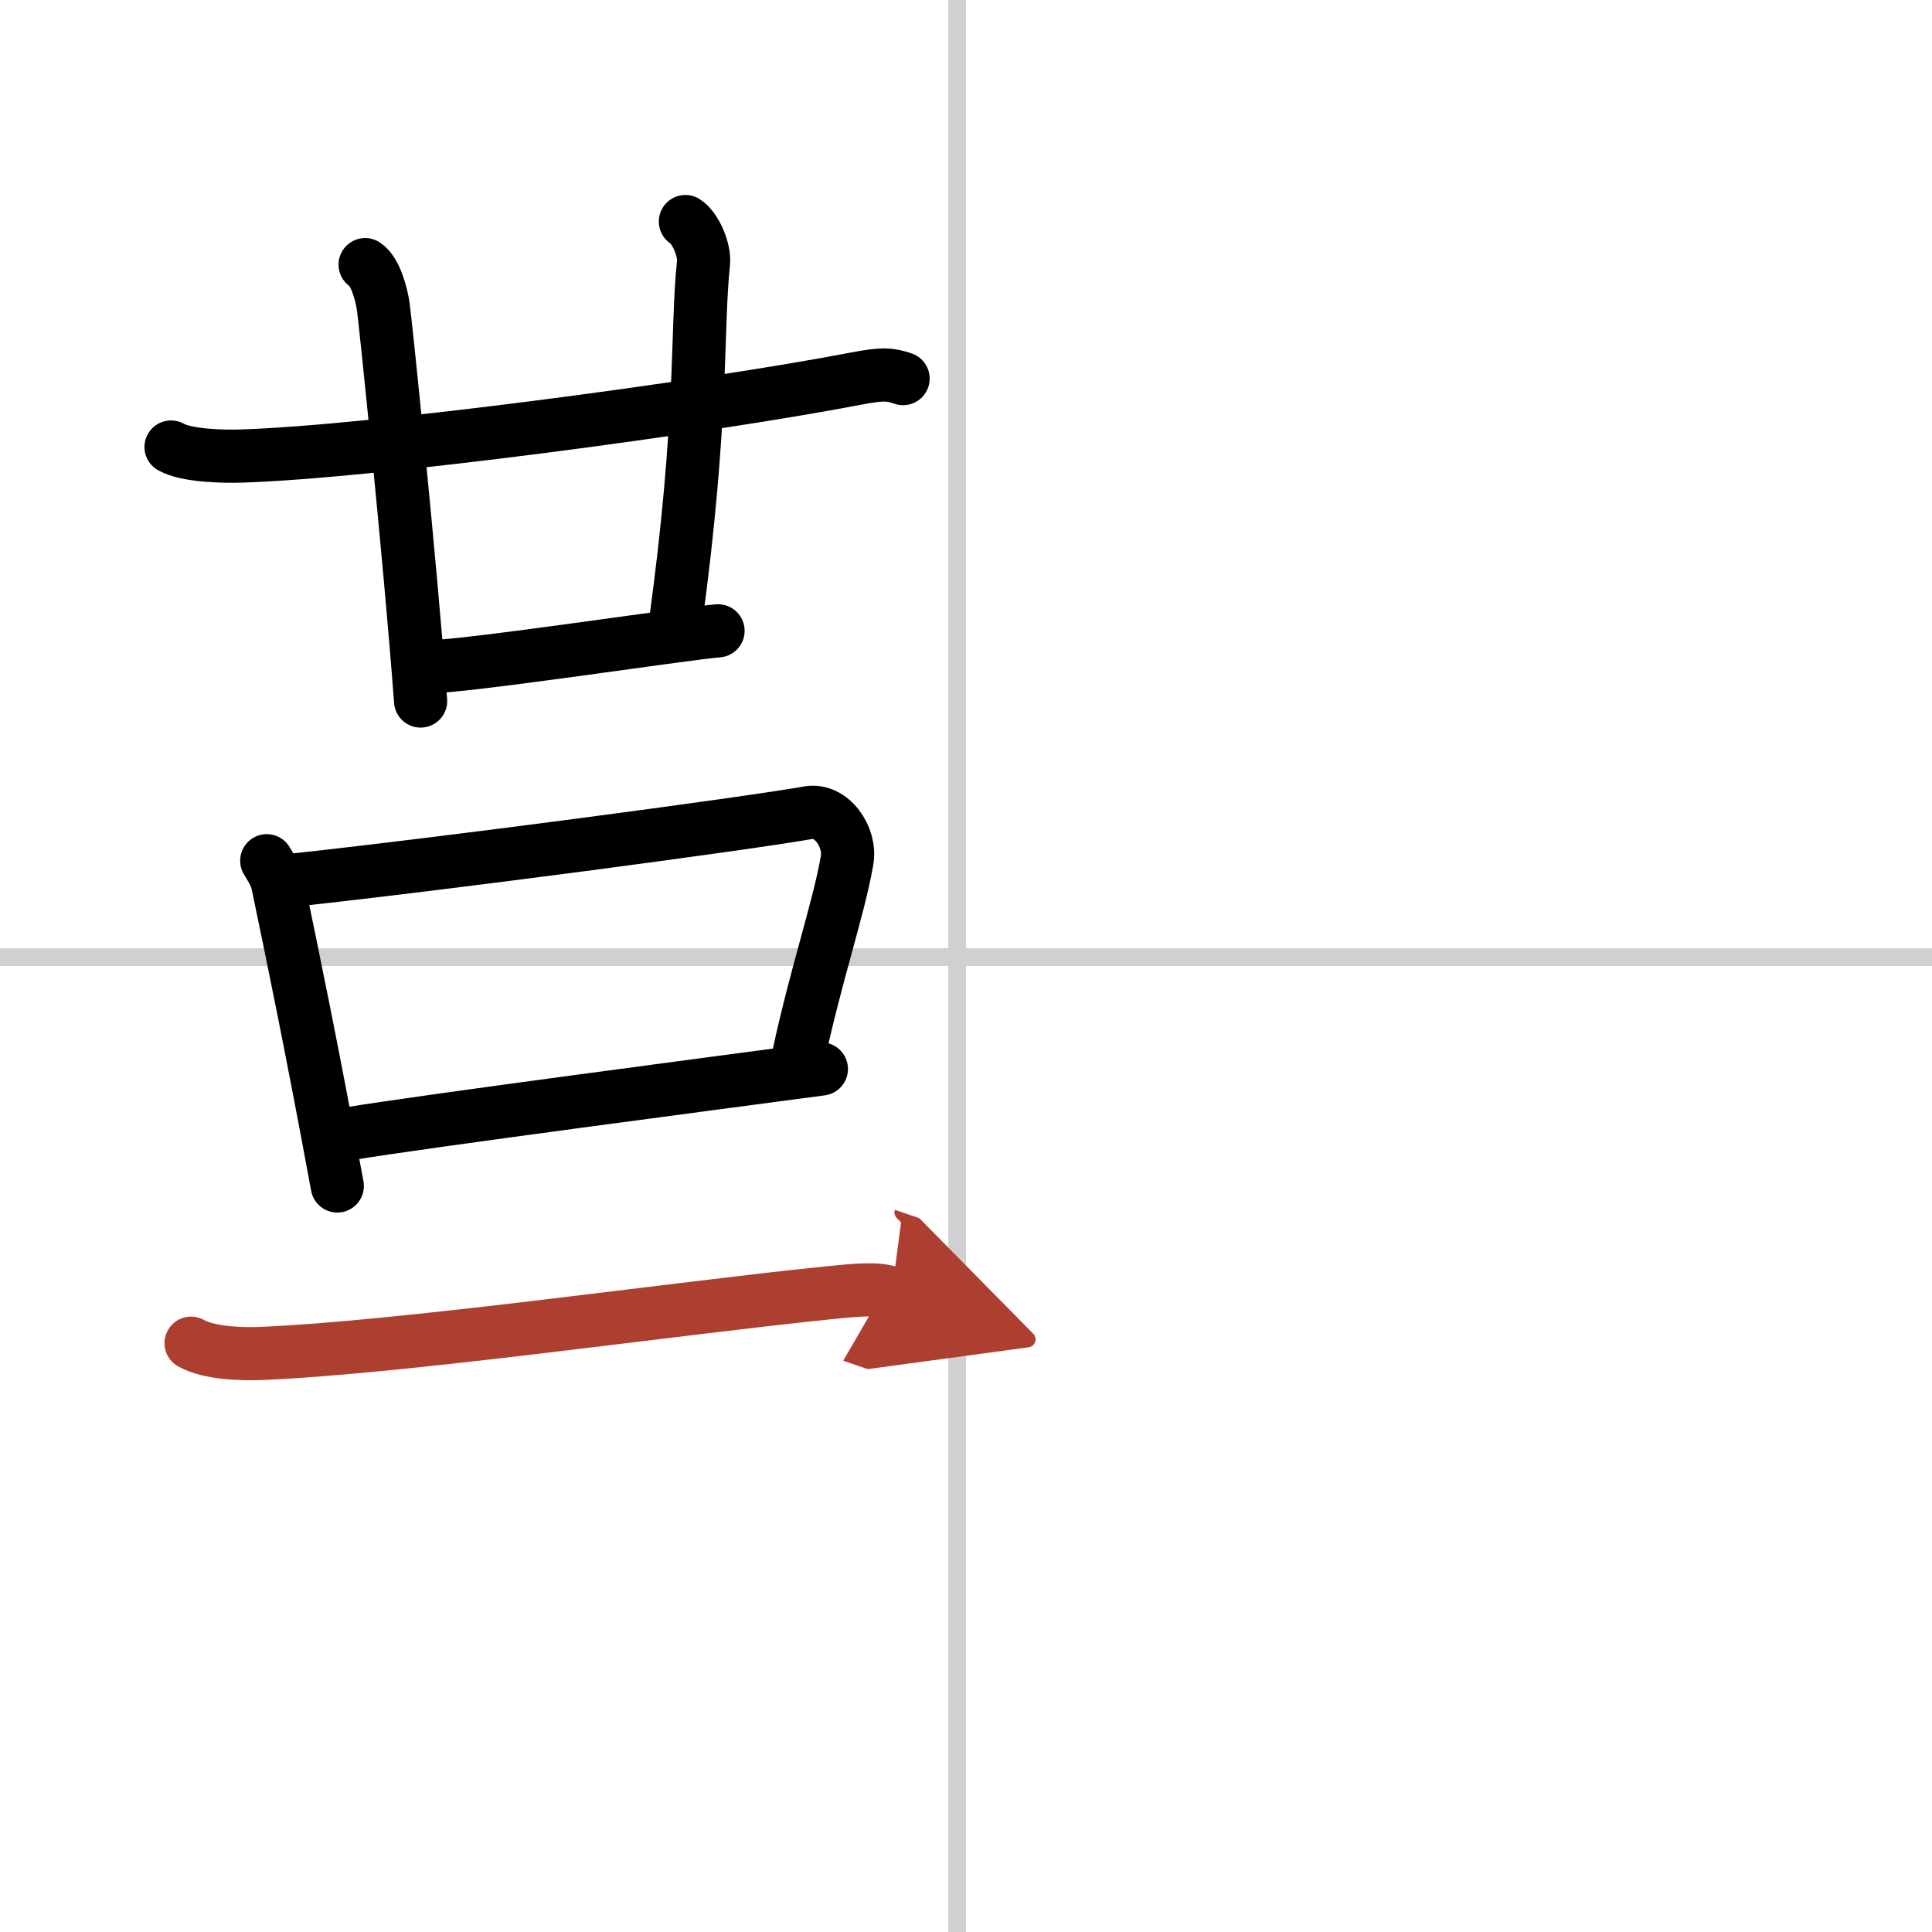
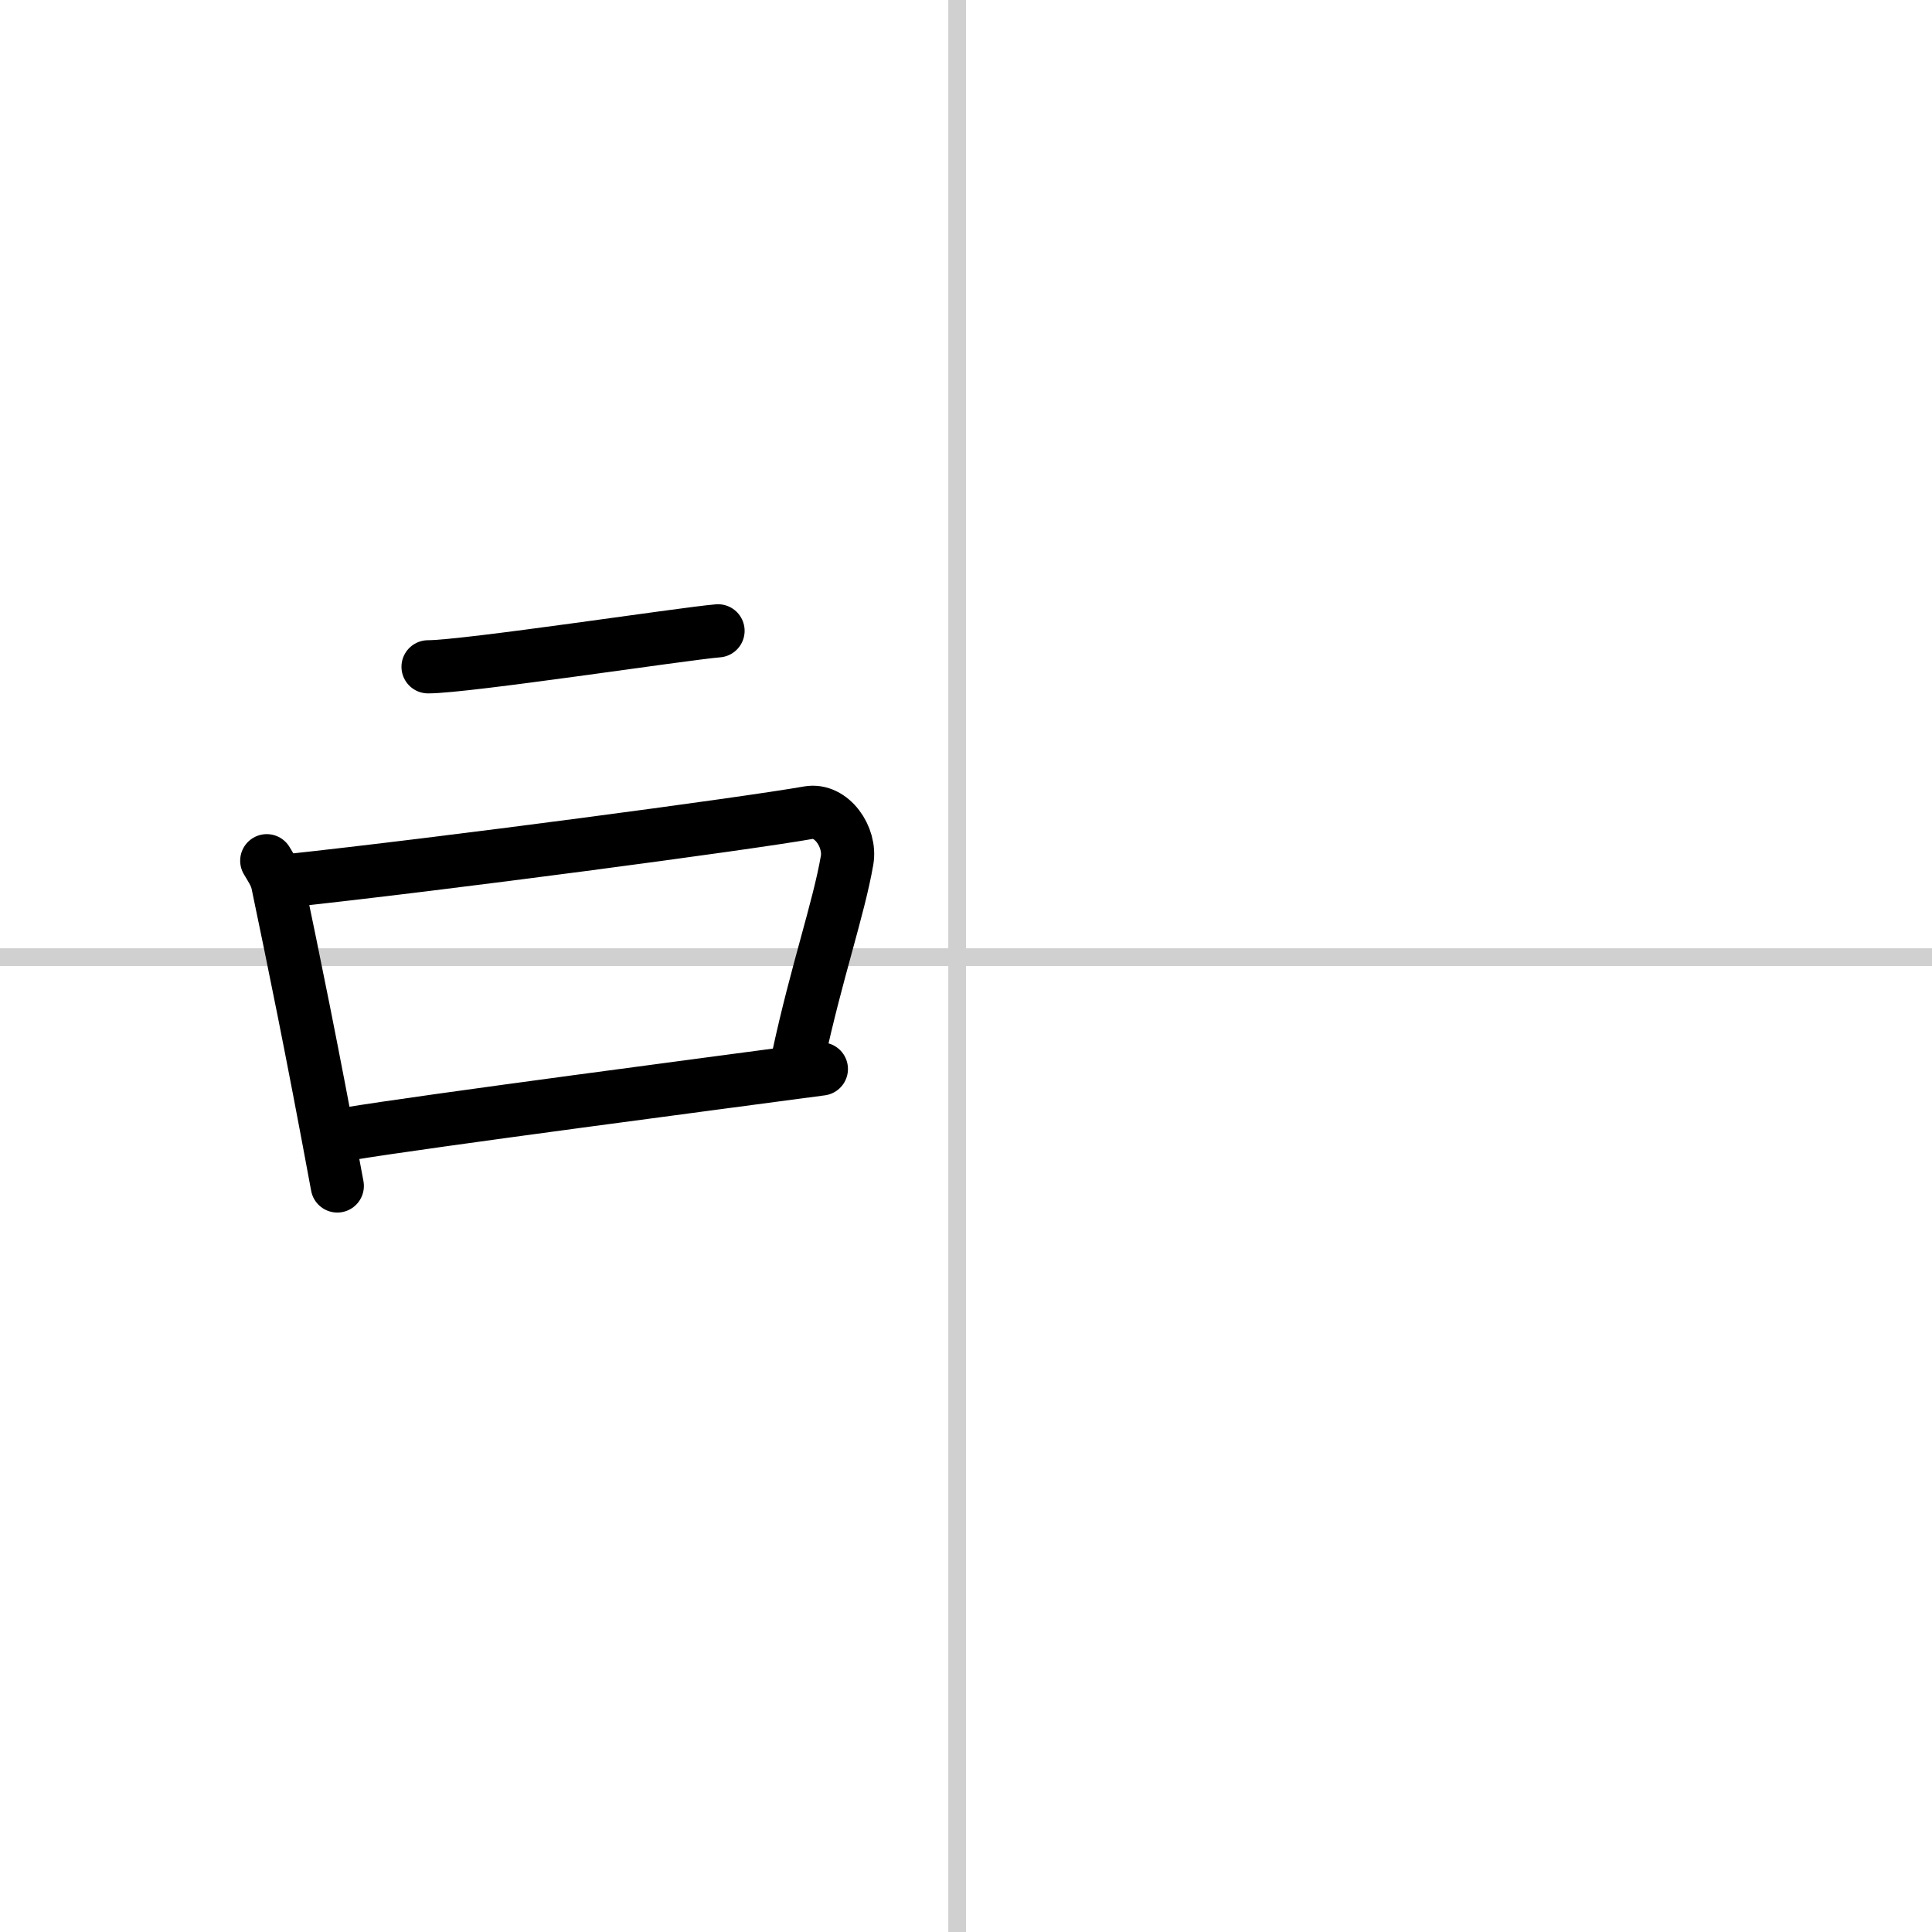
<svg xmlns="http://www.w3.org/2000/svg" width="400" height="400" viewBox="0 0 109 109">
  <defs>
    <marker id="a" markerWidth="4" orient="auto" refX="1" refY="5" viewBox="0 0 10 10">
-       <polyline points="0 0 10 5 0 10 1 5" fill="#ad3f31" stroke="#ad3f31" />
-     </marker>
+       </marker>
  </defs>
  <g fill="none" stroke="#000" stroke-linecap="round" stroke-linejoin="round" stroke-width="3">
    <rect width="100%" height="100%" fill="#fff" stroke="#fff" />
    <line x1="54" x2="54" y2="109" stroke="#d0d0d0" stroke-width="1" />
    <line x2="109" y1="54" y2="54" stroke="#d0d0d0" stroke-width="1" />
-     <path d="M9.65,25.22c0.9,0.51,3.04,0.54,3.95,0.51C21,25.5,39.75,23,48.3,21.36c1.47-0.28,1.9-0.26,2.65,0" />
-     <path d="m20.6 14.93c0.57 0.36 0.91 1.62 1.02 2.34s1.5 14.13 2.11 22.28" />
-     <path d="m38.67 12.5c0.57 0.36 1.1 1.61 1.02 2.34-0.41 3.89 0 8.79-1.6 20.44" />
    <path d="m24.15 37.62c2.16 0 14.41-1.87 16.36-2.03" />
    <path d="m15.05 48.56c0.25 0.43 0.51 0.78 0.62 1.31 0.88 4.22 1.89 9.09 3.36 17.04" />
    <path d="m16.13 49.7c8.87-0.95 25.92-3.22 29.48-3.85 1.3-0.23 2.41 1.37 2.18 2.69-0.47 2.72-1.73 6.34-2.75 11.08" />
    <path d="m19.65 63.97c4.19-0.7 21.38-2.95 26.69-3.66" />
-     <path d="m10.78 75.78c1.03 0.58 2.9 0.62 3.94 0.58 8.08-0.34 23.01-2.5 32-3.42 1.7-0.17 2.74-0.28 3.59 0.01" marker-end="url(#a)" stroke="#ad3f31" />
  </g>
</svg>